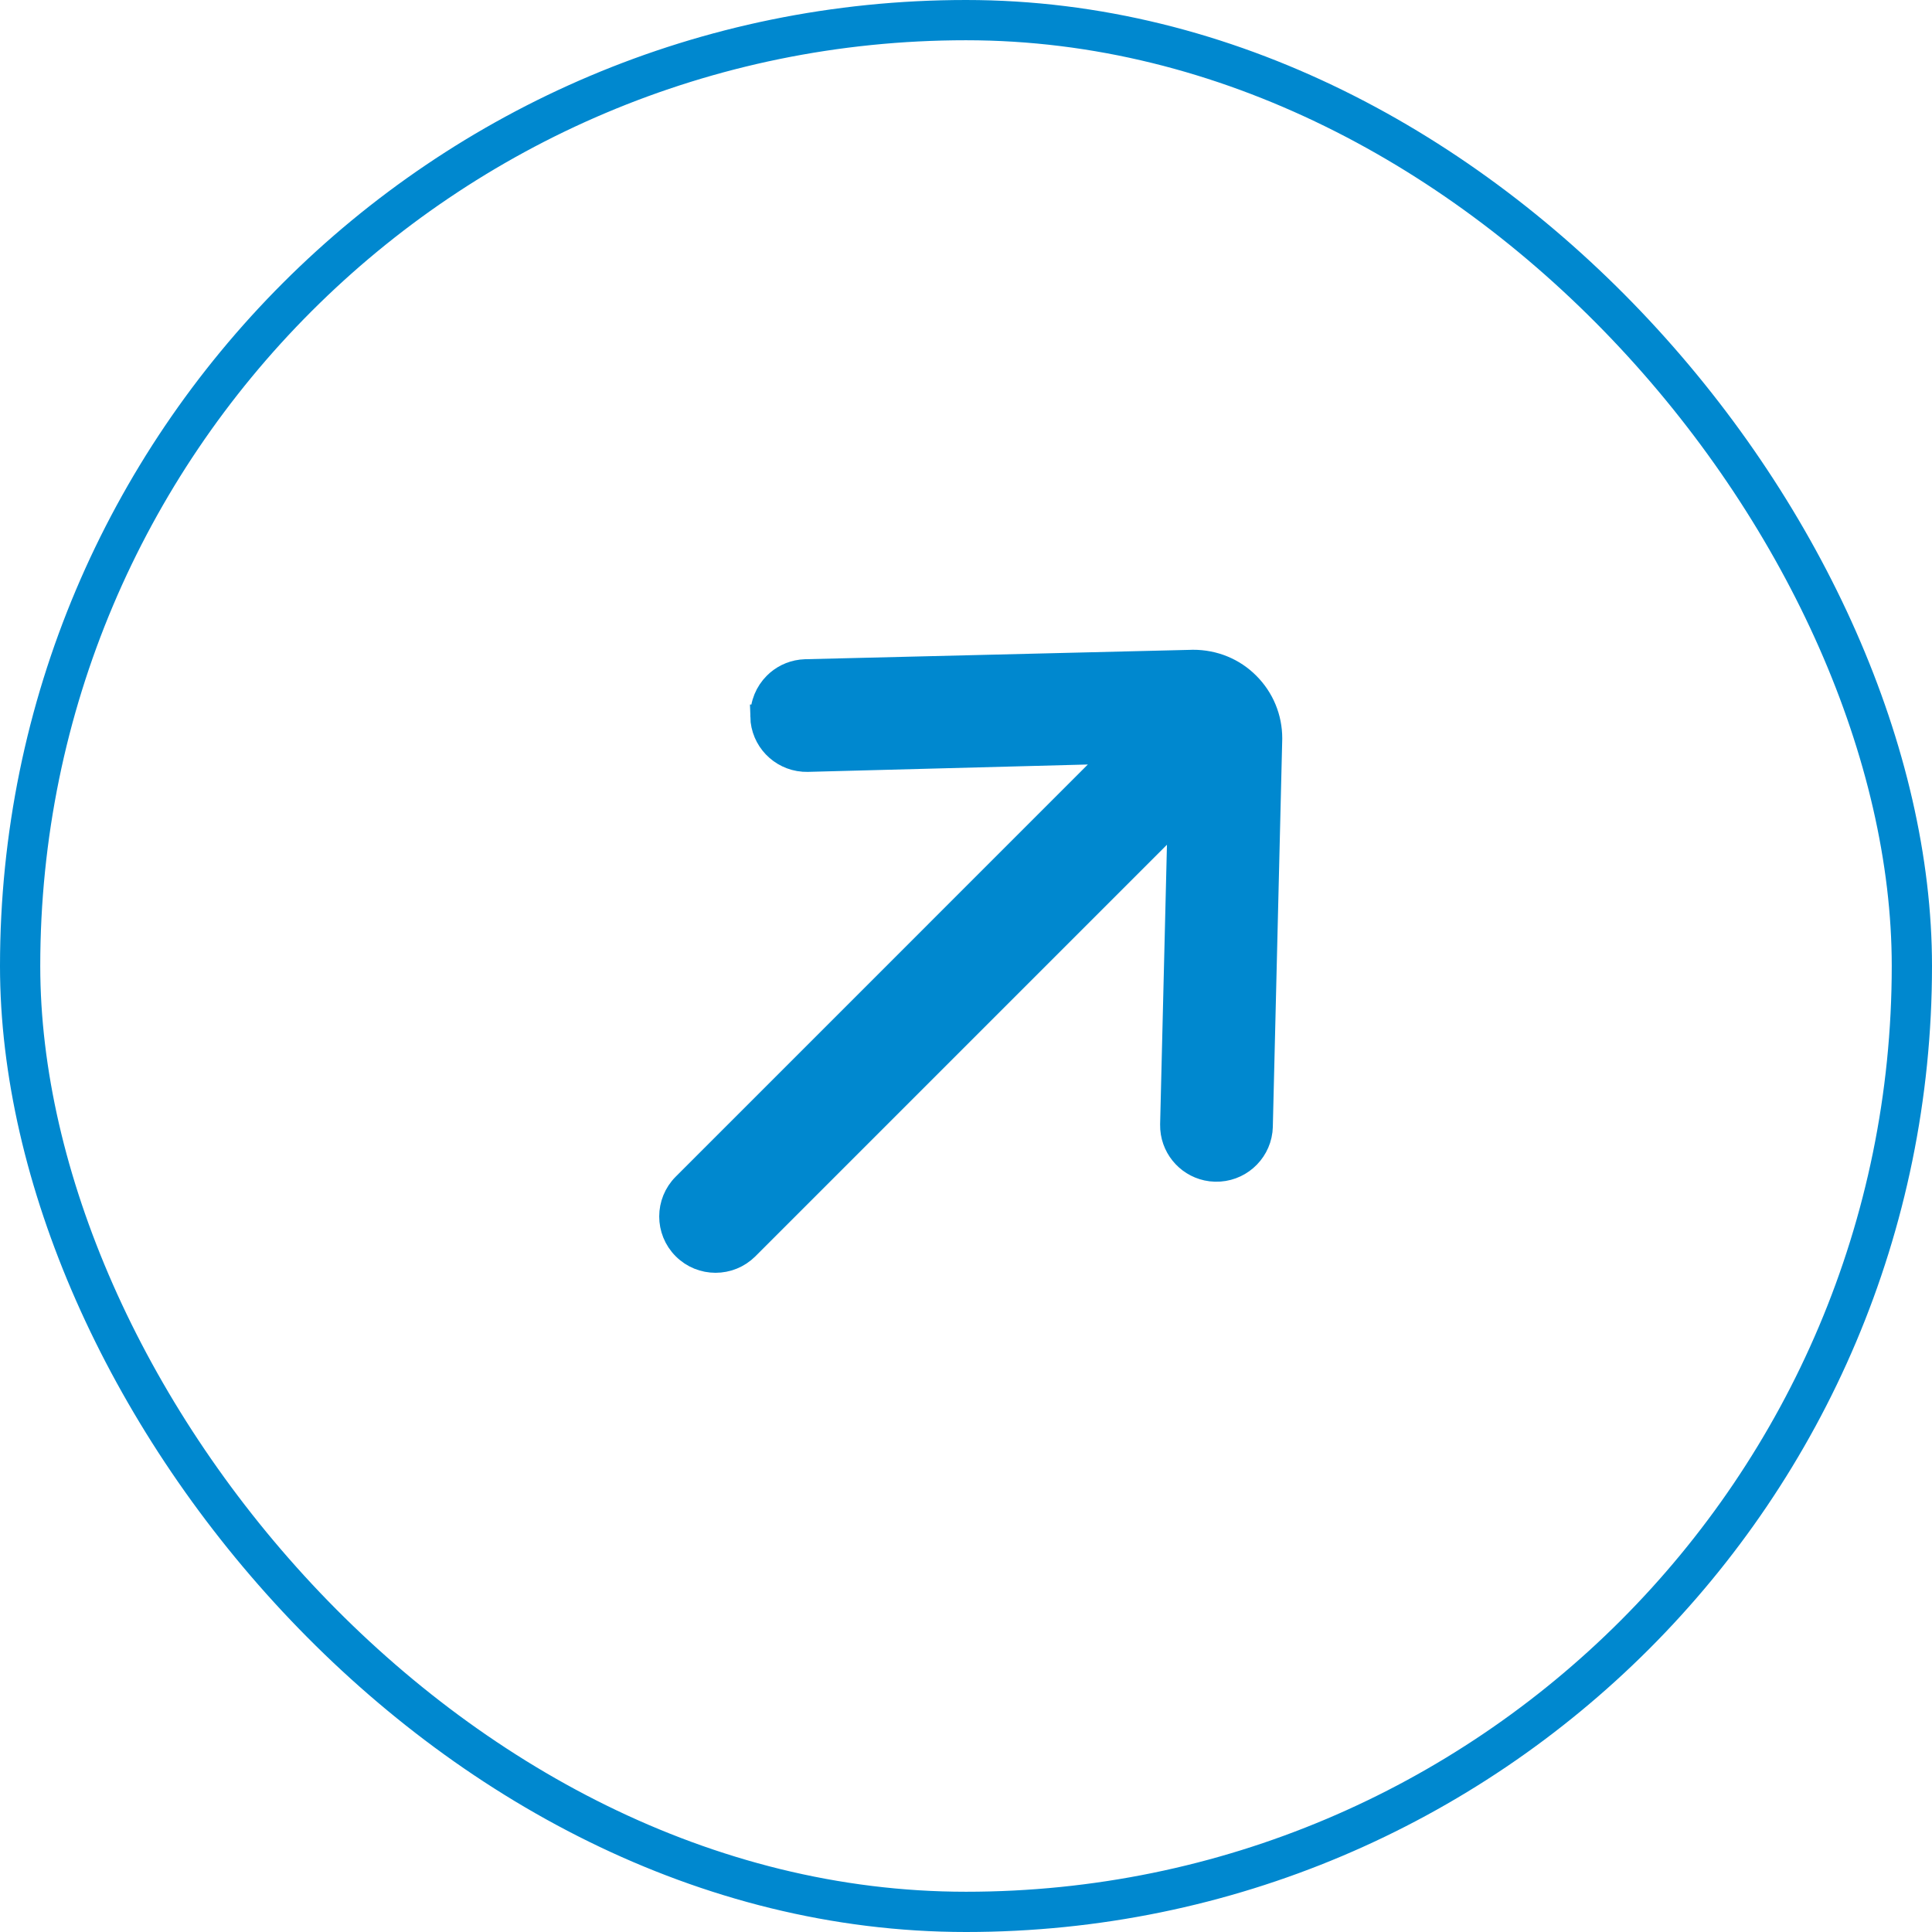
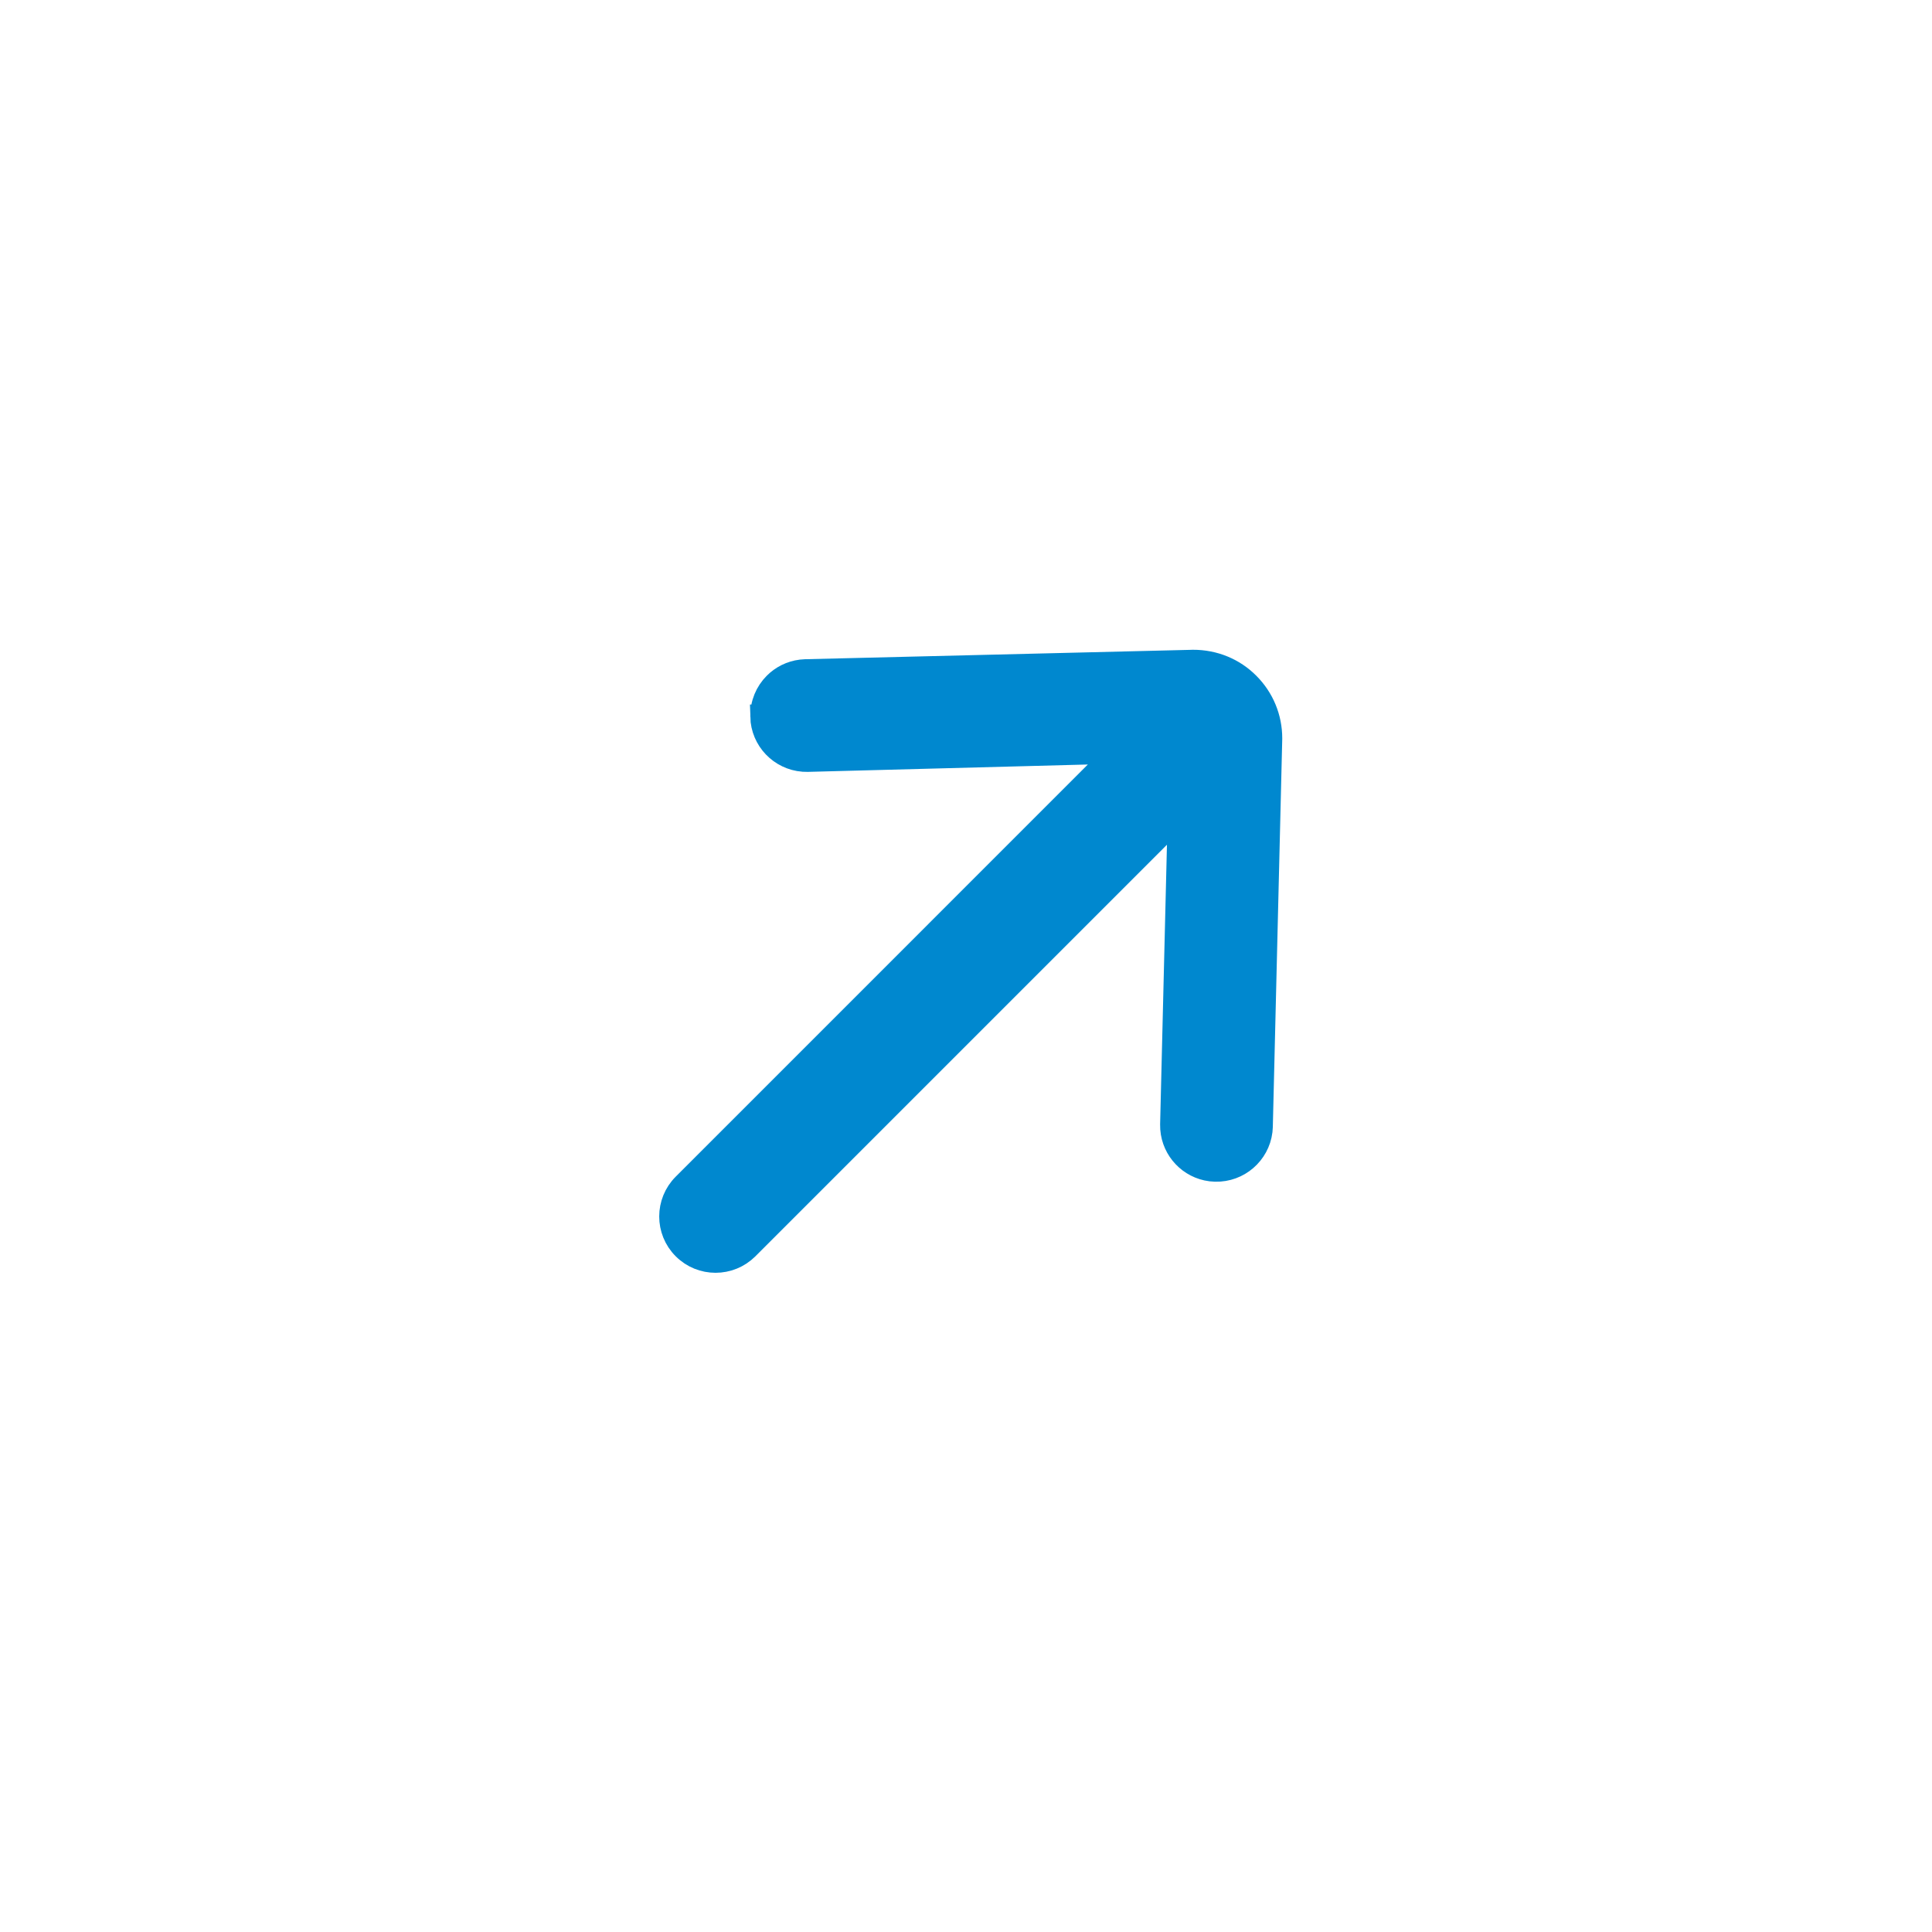
<svg xmlns="http://www.w3.org/2000/svg" width="48" height="48" viewBox="0 0 48 48" fill="none">
-   <rect x="0.5" y="0.5" width="47" height="47" rx="23.5" stroke="#0088CF" />
  <path d="M31.315 28.099C31.245 28.652 30.765 29.073 30.197 29.059L30.083 29.051C29.567 28.986 29.166 28.564 29.126 28.046L29.123 27.933L29.311 20.245L18.556 31C18.126 31.429 17.429 31.43 17 31C16.57 30.571 16.571 29.874 17.001 29.445L27.771 18.674L20.067 18.877L19.955 18.874C19.399 18.831 18.954 18.374 18.94 17.804H18.942C18.934 17.491 19.058 17.205 19.263 17C19.431 16.831 19.655 16.717 19.905 16.686L20.014 16.678L29.63 16.444L29.637 16.443C30.162 16.443 30.641 16.64 31 17C31.359 17.359 31.557 17.837 31.557 18.344V18.351L31.323 27.987L31.315 28.099Z" fill="#0088CF" stroke="#0088CF" stroke-width="0.6" />
</svg>